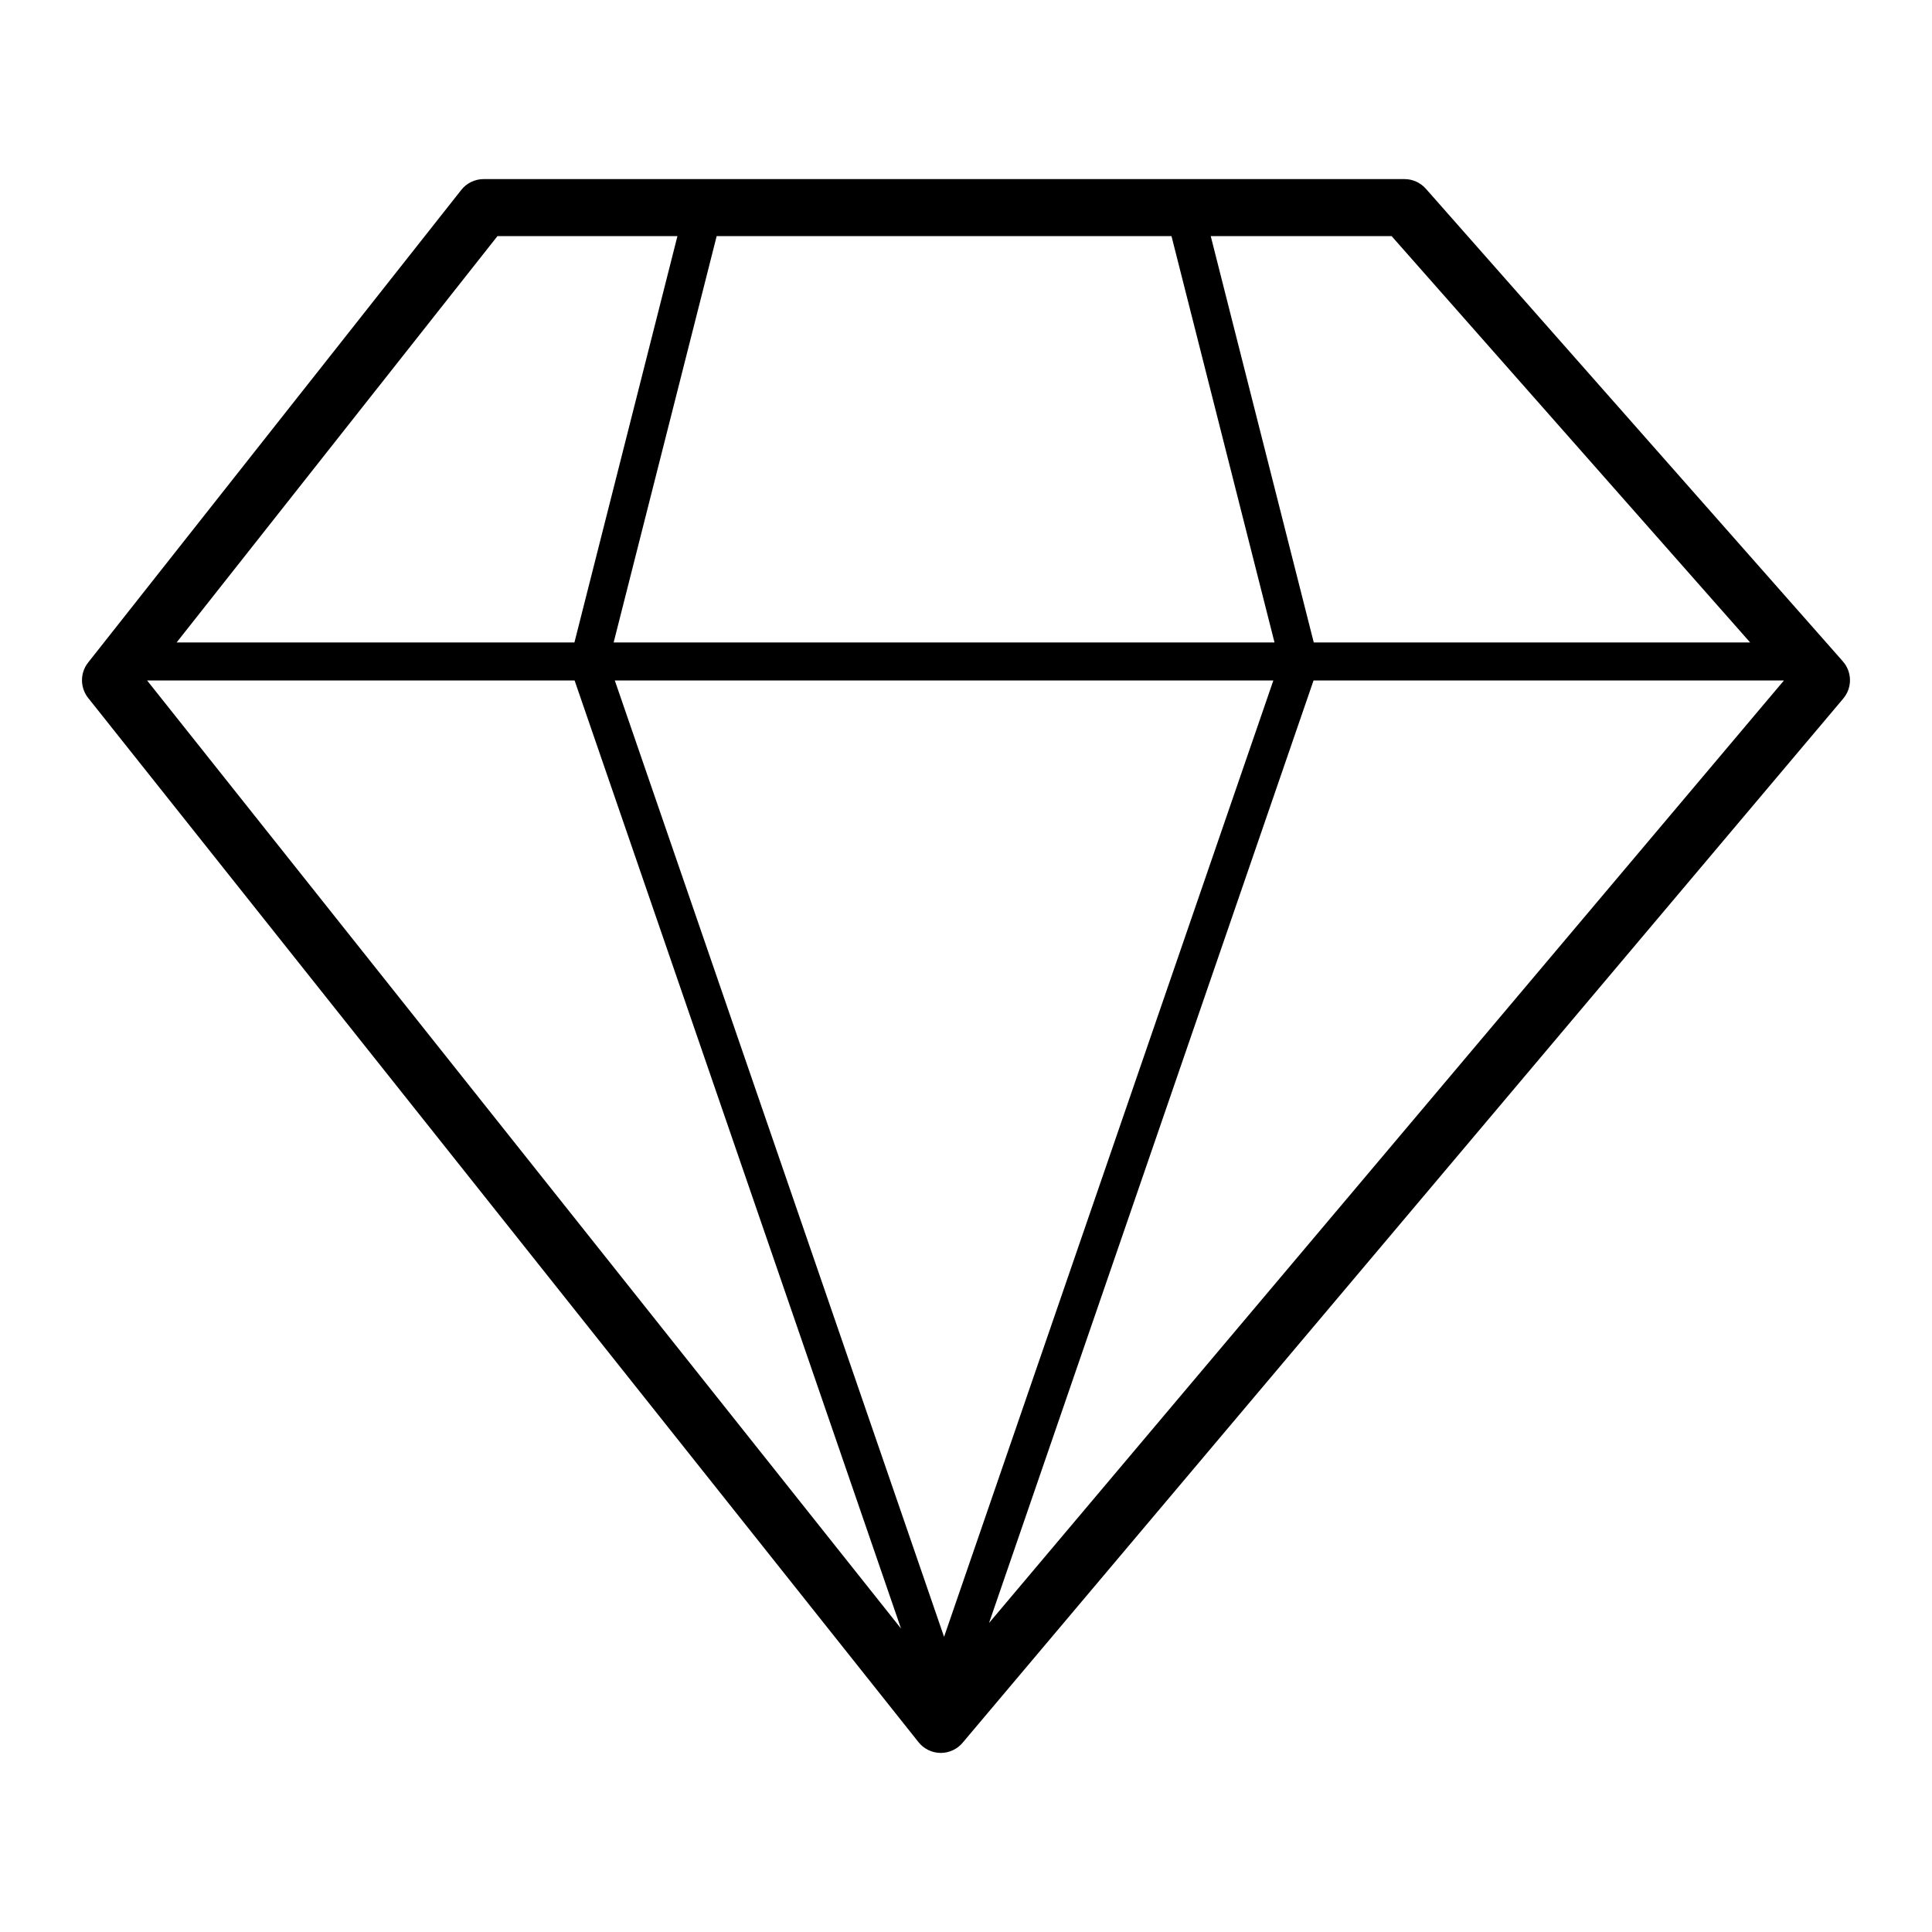
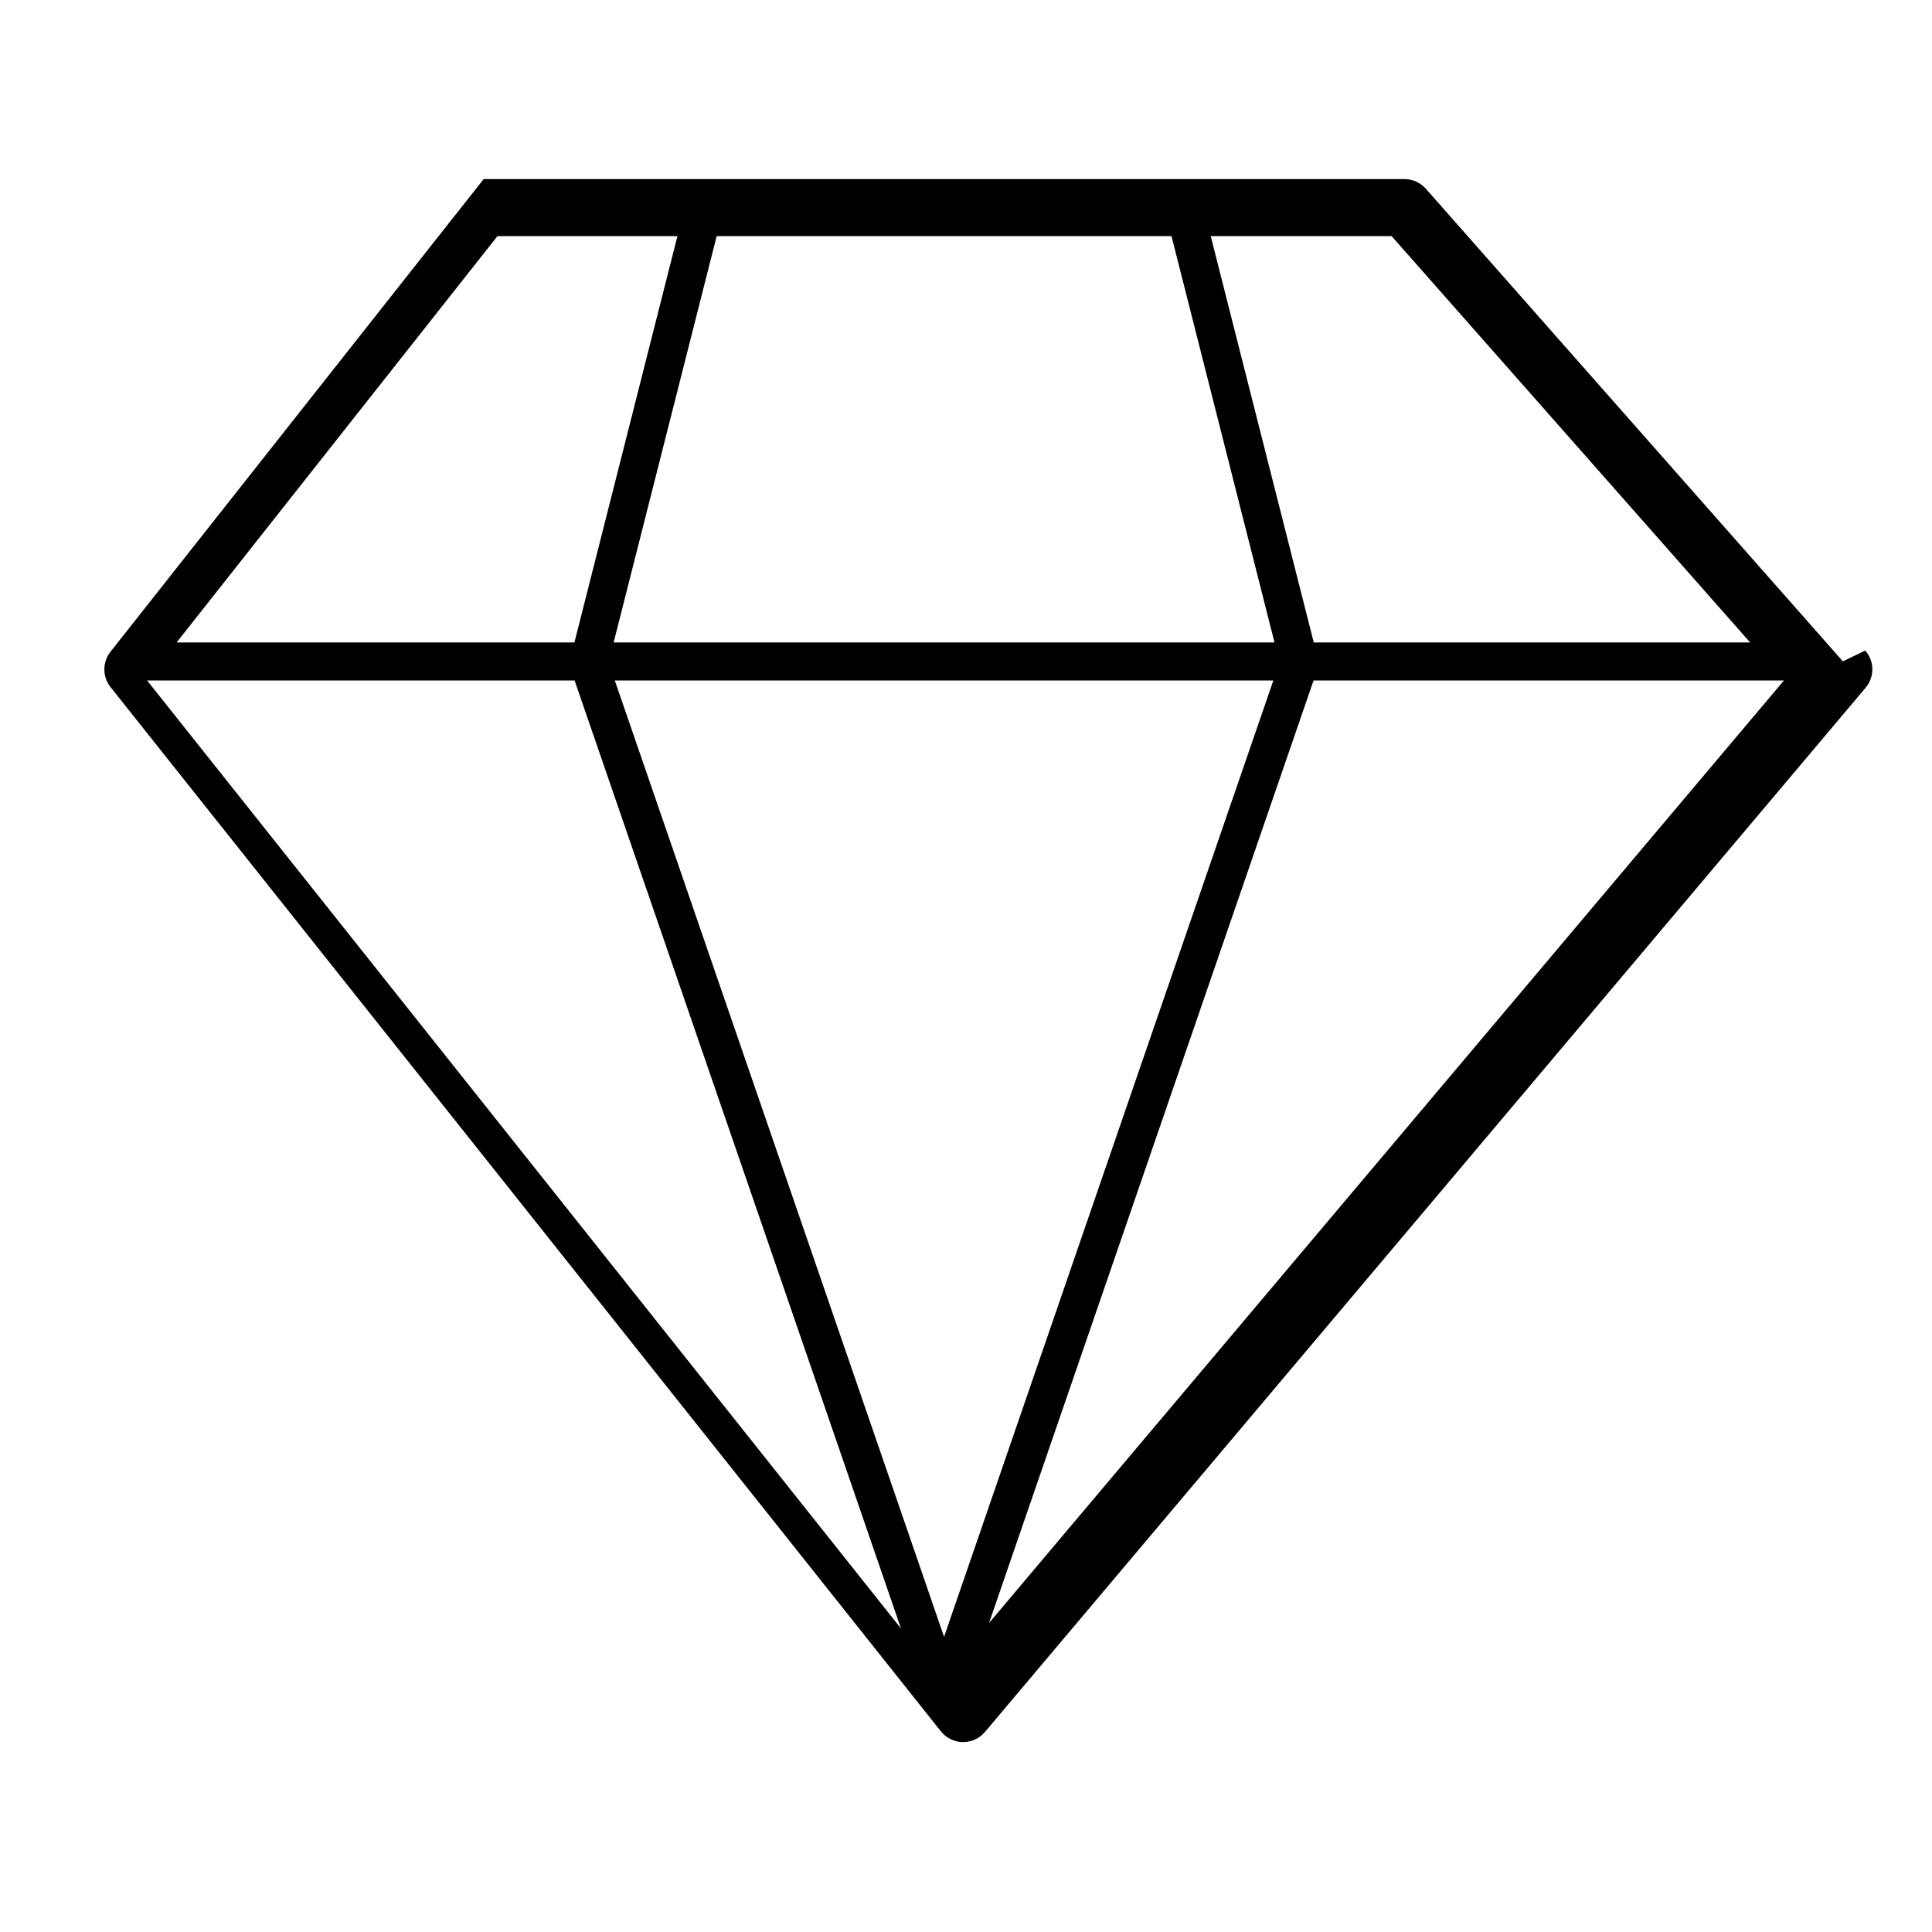
<svg xmlns="http://www.w3.org/2000/svg" fill="#000000" width="800px" height="800px" version="1.1" viewBox="144 144 512 512">
-   <path d="m632.38 319.27-110.51-125.25c-1.438-1.629-3.5-2.559-5.668-2.559h-244.03c-2.312 0-4.5 1.059-5.93 2.871l-98.887 125.25c-2.176 2.754-2.168 6.641 0.016 9.387l220.04 276.72c1.41 1.773 3.543 2.82 5.805 2.852h0.105c2.227 0 4.336-0.984 5.773-2.684l233.38-276.72c2.426-2.859 2.379-7.062-0.102-9.867zm-119.59-112.7 95.008 107.68h-115.64l-27.301-107.68h47.938zm-205.86 117.76h174.52l-87.262 253.45zm-0.305-10.078 27.301-107.68h120.53l27.301 107.68zm-30.793-107.68h47.695l-27.297 107.68h-105.42zm-92.848 117.76h113.29l86.504 251.25zm223.12 249.78 86-249.78h124.58l0.039 0.047z" />
+   <path d="m632.38 319.27-110.51-125.25c-1.438-1.629-3.5-2.559-5.668-2.559h-244.03l-98.887 125.25c-2.176 2.754-2.168 6.641 0.016 9.387l220.04 276.72c1.41 1.773 3.543 2.82 5.805 2.852h0.105c2.227 0 4.336-0.984 5.773-2.684l233.38-276.72c2.426-2.859 2.379-7.062-0.102-9.867zm-119.59-112.7 95.008 107.68h-115.64l-27.301-107.68h47.938zm-205.86 117.76h174.52l-87.262 253.45zm-0.305-10.078 27.301-107.68h120.53l27.301 107.68zm-30.793-107.68h47.695l-27.297 107.68h-105.42zm-92.848 117.76h113.29l86.504 251.25zm223.12 249.78 86-249.78h124.58l0.039 0.047z" />
</svg>